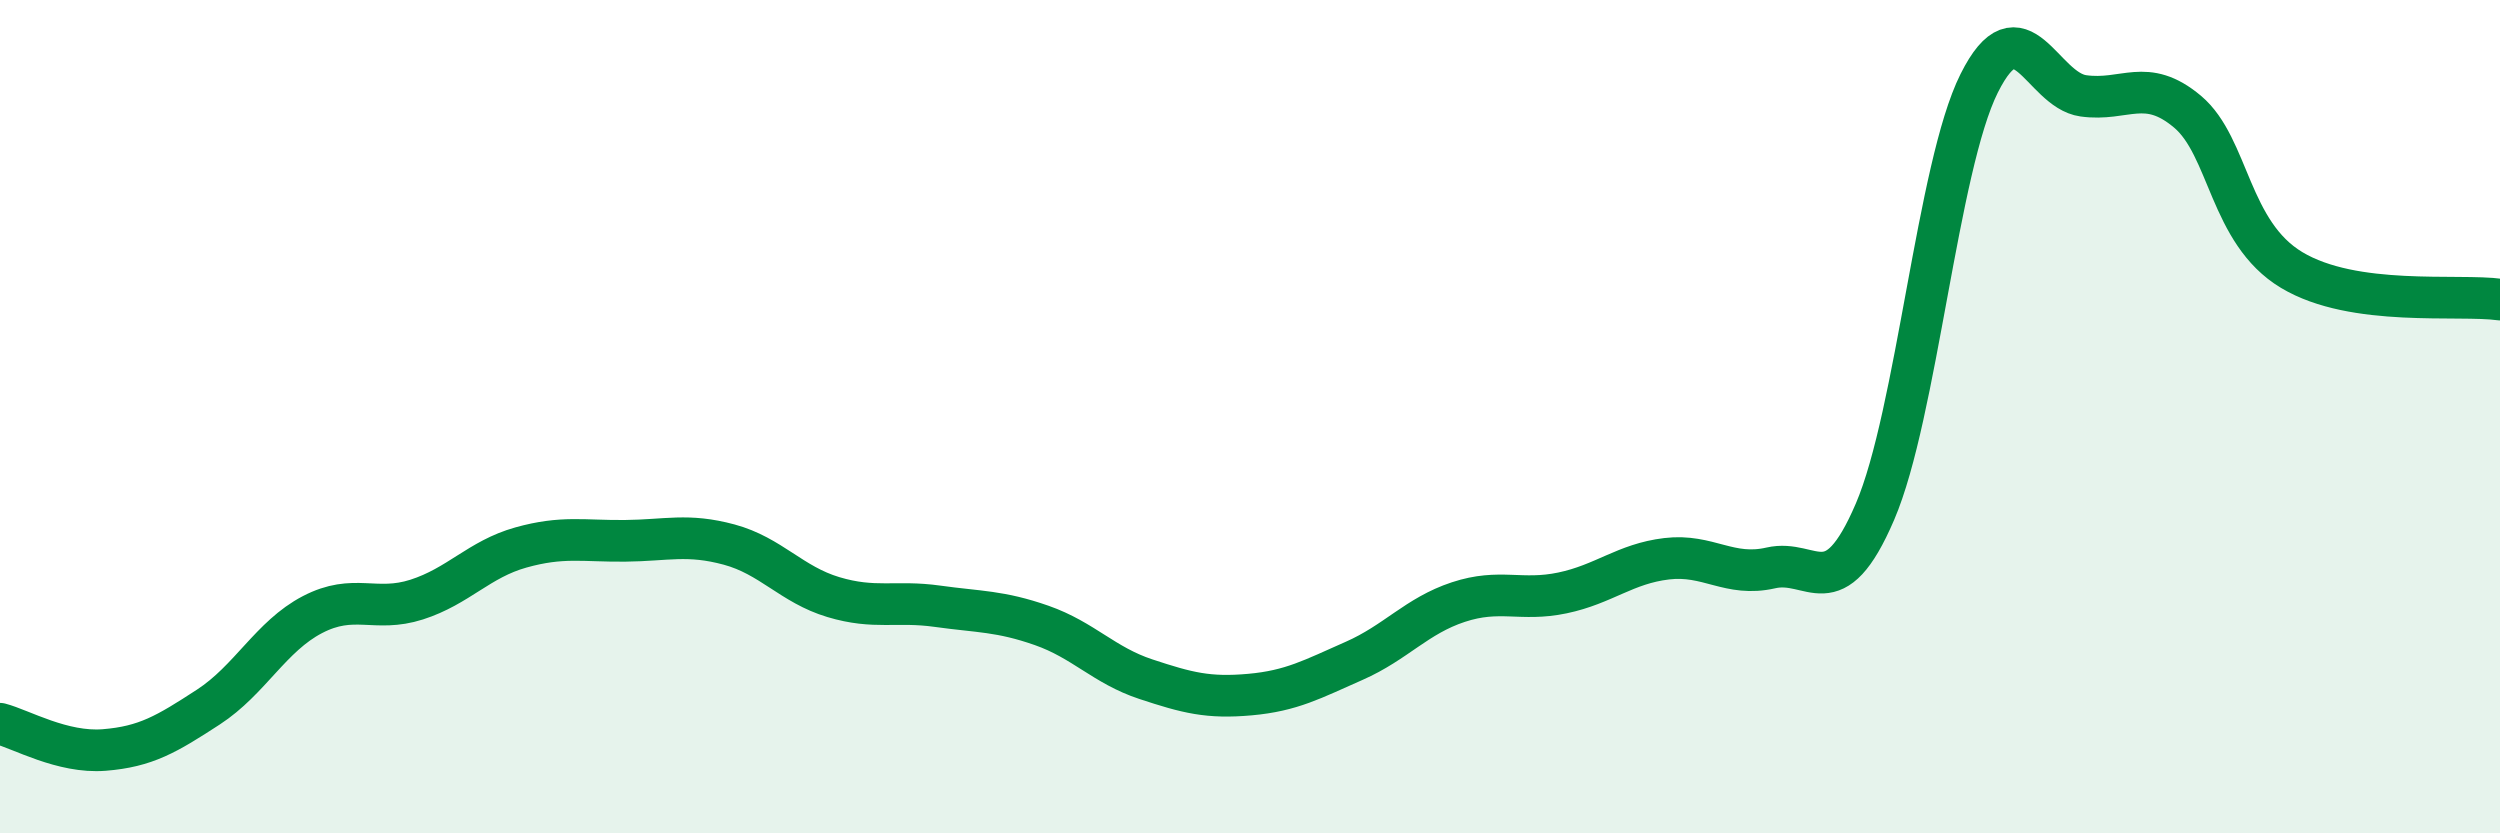
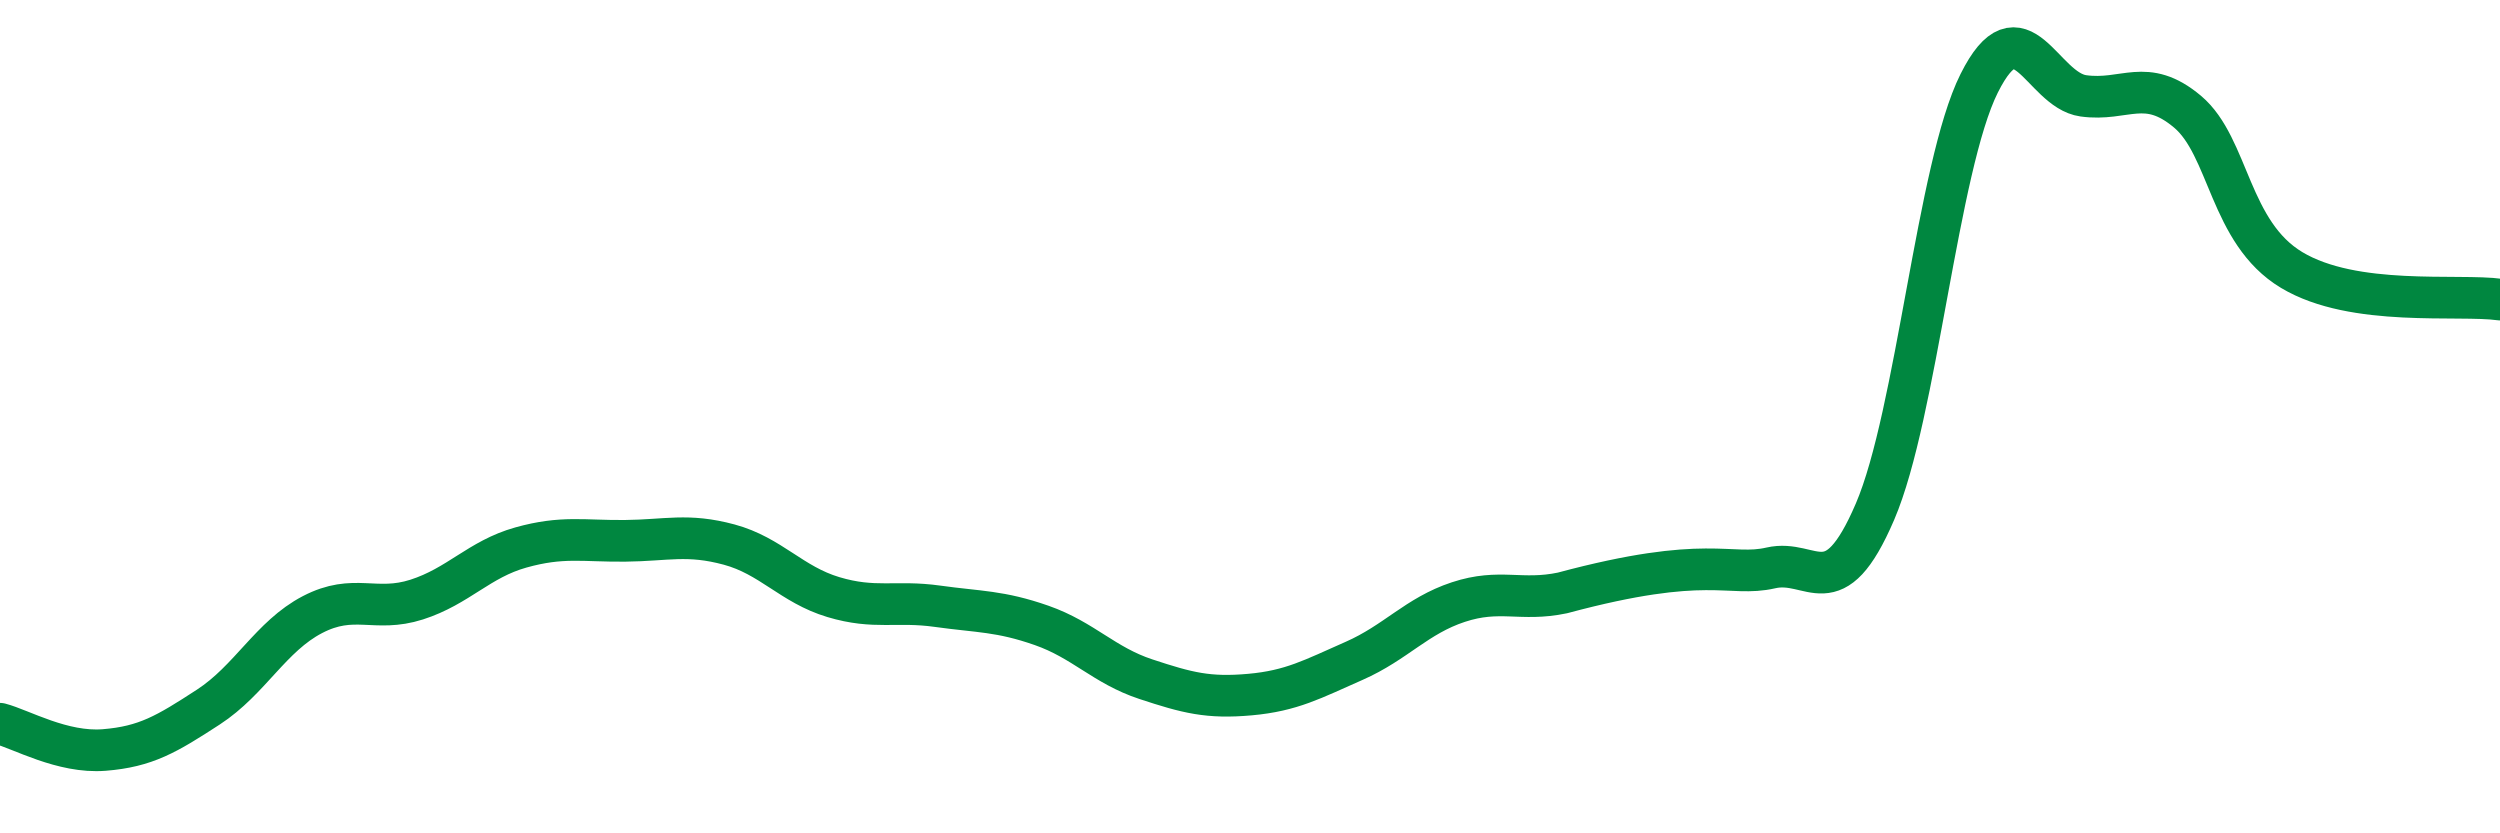
<svg xmlns="http://www.w3.org/2000/svg" width="60" height="20" viewBox="0 0 60 20">
-   <path d="M 0,17.37 C 0.5,17.5 1.5,18.08 2.5,18 C 3.5,17.92 4,17.62 5,16.97 C 6,16.32 6.5,15.27 7.5,14.75 C 8.5,14.23 9,14.71 10,14.39 C 11,14.07 11.5,13.42 12.5,13.14 C 13.5,12.86 14,12.99 15,12.98 C 16,12.97 16.5,12.8 17.5,13.07 C 18.5,13.34 19,14.03 20,14.33 C 21,14.63 21.5,14.41 22.5,14.55 C 23.5,14.69 24,14.66 25,15.01 C 26,15.36 26.5,15.97 27.5,16.3 C 28.5,16.63 29,16.76 30,16.67 C 31,16.58 31.5,16.3 32.5,15.86 C 33.5,15.42 34,14.78 35,14.45 C 36,14.12 36.5,14.44 37.5,14.23 C 38.5,14.02 39,13.53 40,13.41 C 41,13.29 41.5,13.86 42.5,13.63 C 43.5,13.4 44,14.61 45,12.28 C 46,9.95 46.5,4 47.5,2 C 48.5,0 49,2.16 50,2.3 C 51,2.44 51.5,1.84 52.5,2.68 C 53.5,3.52 53.5,5.58 55,6.48 C 56.5,7.38 59,7.05 60,7.19L60 20L0 20Z" fill="#008740" opacity="0.1" stroke-linecap="round" stroke-linejoin="round" />
-   <path d="M 0,17.37 C 0.5,17.5 1.5,18.08 2.5,18 C 3.5,17.92 4,17.62 5,16.97 C 6,16.32 6.5,15.27 7.5,14.75 C 8.5,14.23 9,14.71 10,14.39 C 11,14.07 11.5,13.42 12.5,13.14 C 13.5,12.86 14,12.99 15,12.98 C 16,12.97 16.5,12.8 17.5,13.07 C 18.5,13.34 19,14.03 20,14.33 C 21,14.63 21.5,14.41 22.5,14.55 C 23.5,14.69 24,14.66 25,15.01 C 26,15.36 26.5,15.97 27.5,16.3 C 28.5,16.63 29,16.76 30,16.67 C 31,16.58 31.5,16.3 32.5,15.86 C 33.5,15.42 34,14.78 35,14.45 C 36,14.12 36.5,14.44 37.5,14.23 C 38.5,14.02 39,13.53 40,13.41 C 41,13.29 41.5,13.86 42.5,13.63 C 43.5,13.4 44,14.61 45,12.28 C 46,9.95 46.5,4 47.5,2 C 48.5,0 49,2.16 50,2.3 C 51,2.44 51.5,1.84 52.5,2.68 C 53.5,3.52 53.5,5.58 55,6.48 C 56.5,7.38 59,7.05 60,7.19" stroke="#008740" stroke-width="1" fill="none" stroke-linecap="round" stroke-linejoin="round" />
+   <path d="M 0,17.37 C 0.5,17.5 1.5,18.08 2.5,18 C 3.5,17.92 4,17.62 5,16.97 C 6,16.32 6.5,15.27 7.5,14.75 C 8.5,14.23 9,14.71 10,14.39 C 11,14.07 11.5,13.42 12.5,13.14 C 13.5,12.86 14,12.99 15,12.98 C 16,12.97 16.5,12.8 17.5,13.07 C 18.5,13.34 19,14.03 20,14.33 C 21,14.63 21.5,14.41 22.5,14.55 C 23.5,14.69 24,14.66 25,15.01 C 26,15.36 26.5,15.97 27.5,16.3 C 28.5,16.63 29,16.76 30,16.67 C 31,16.58 31.5,16.3 32.5,15.86 C 33.5,15.42 34,14.78 35,14.45 C 36,14.12 36.5,14.44 37.5,14.23 C 41,13.29 41.5,13.86 42.5,13.63 C 43.5,13.4 44,14.61 45,12.28 C 46,9.95 46.5,4 47.5,2 C 48.5,0 49,2.16 50,2.3 C 51,2.44 51.5,1.84 52.5,2.68 C 53.5,3.52 53.5,5.58 55,6.48 C 56.5,7.38 59,7.05 60,7.19" stroke="#008740" stroke-width="1" fill="none" stroke-linecap="round" stroke-linejoin="round" />
</svg>